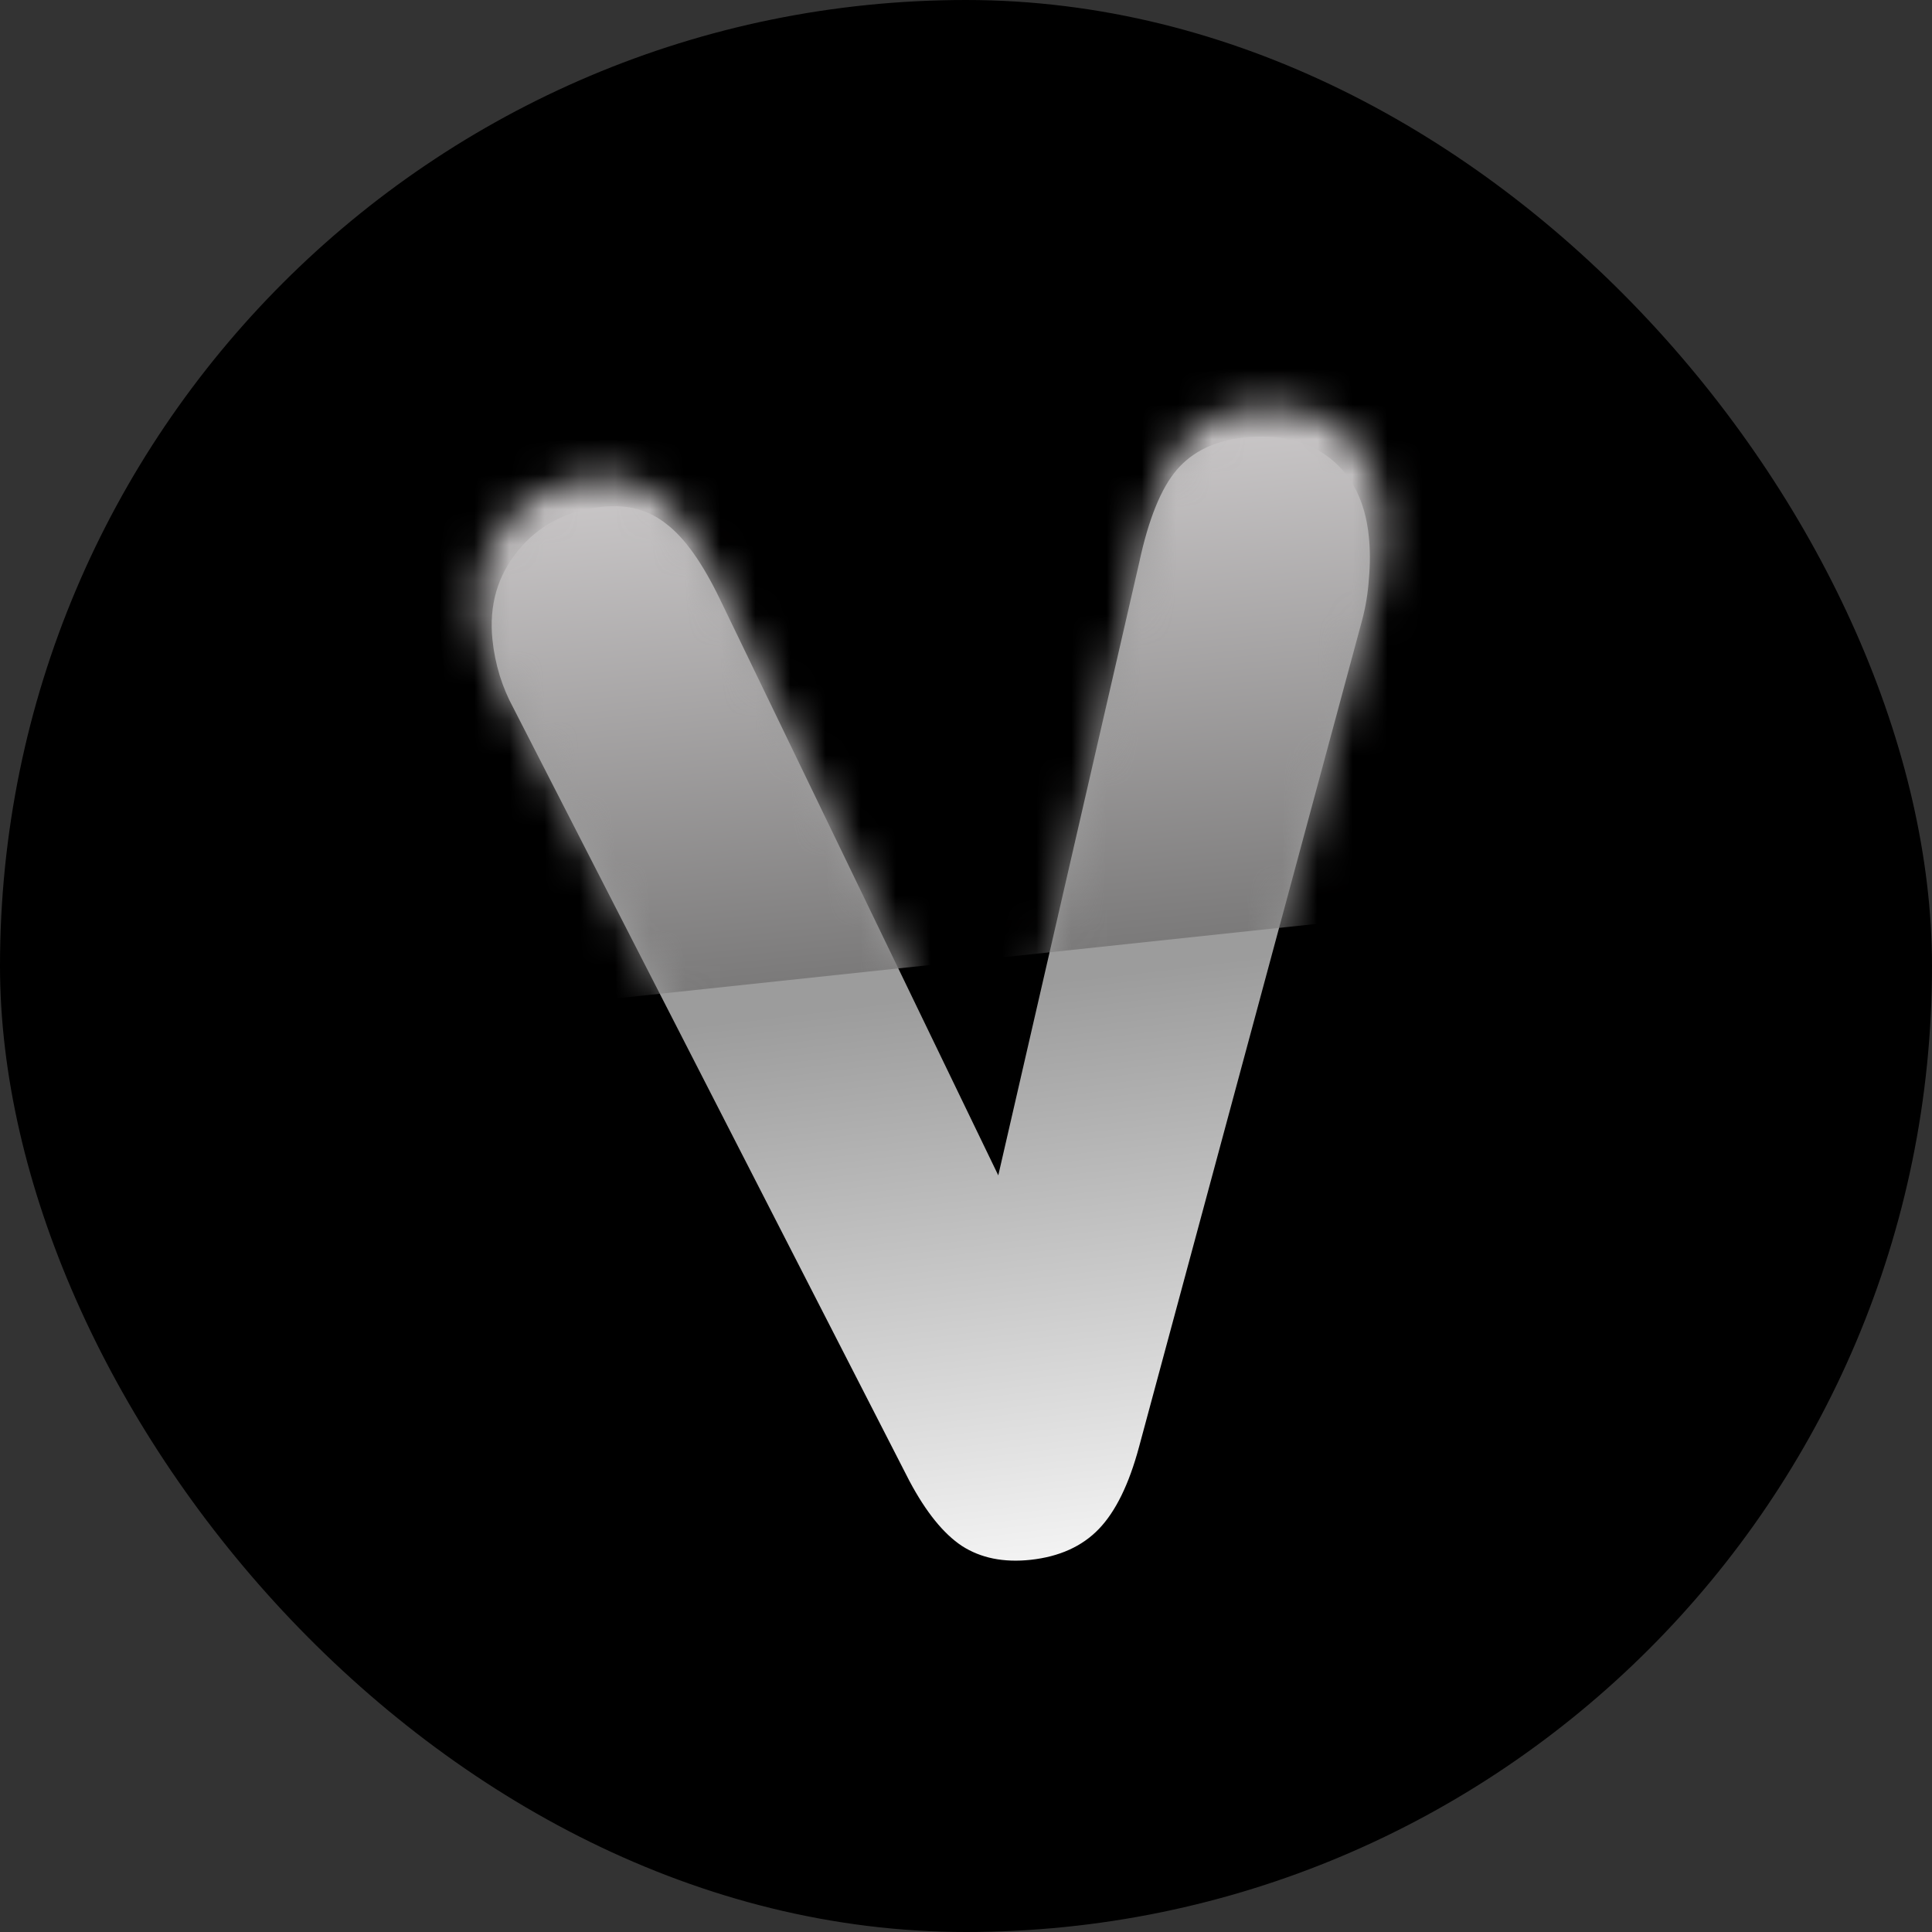
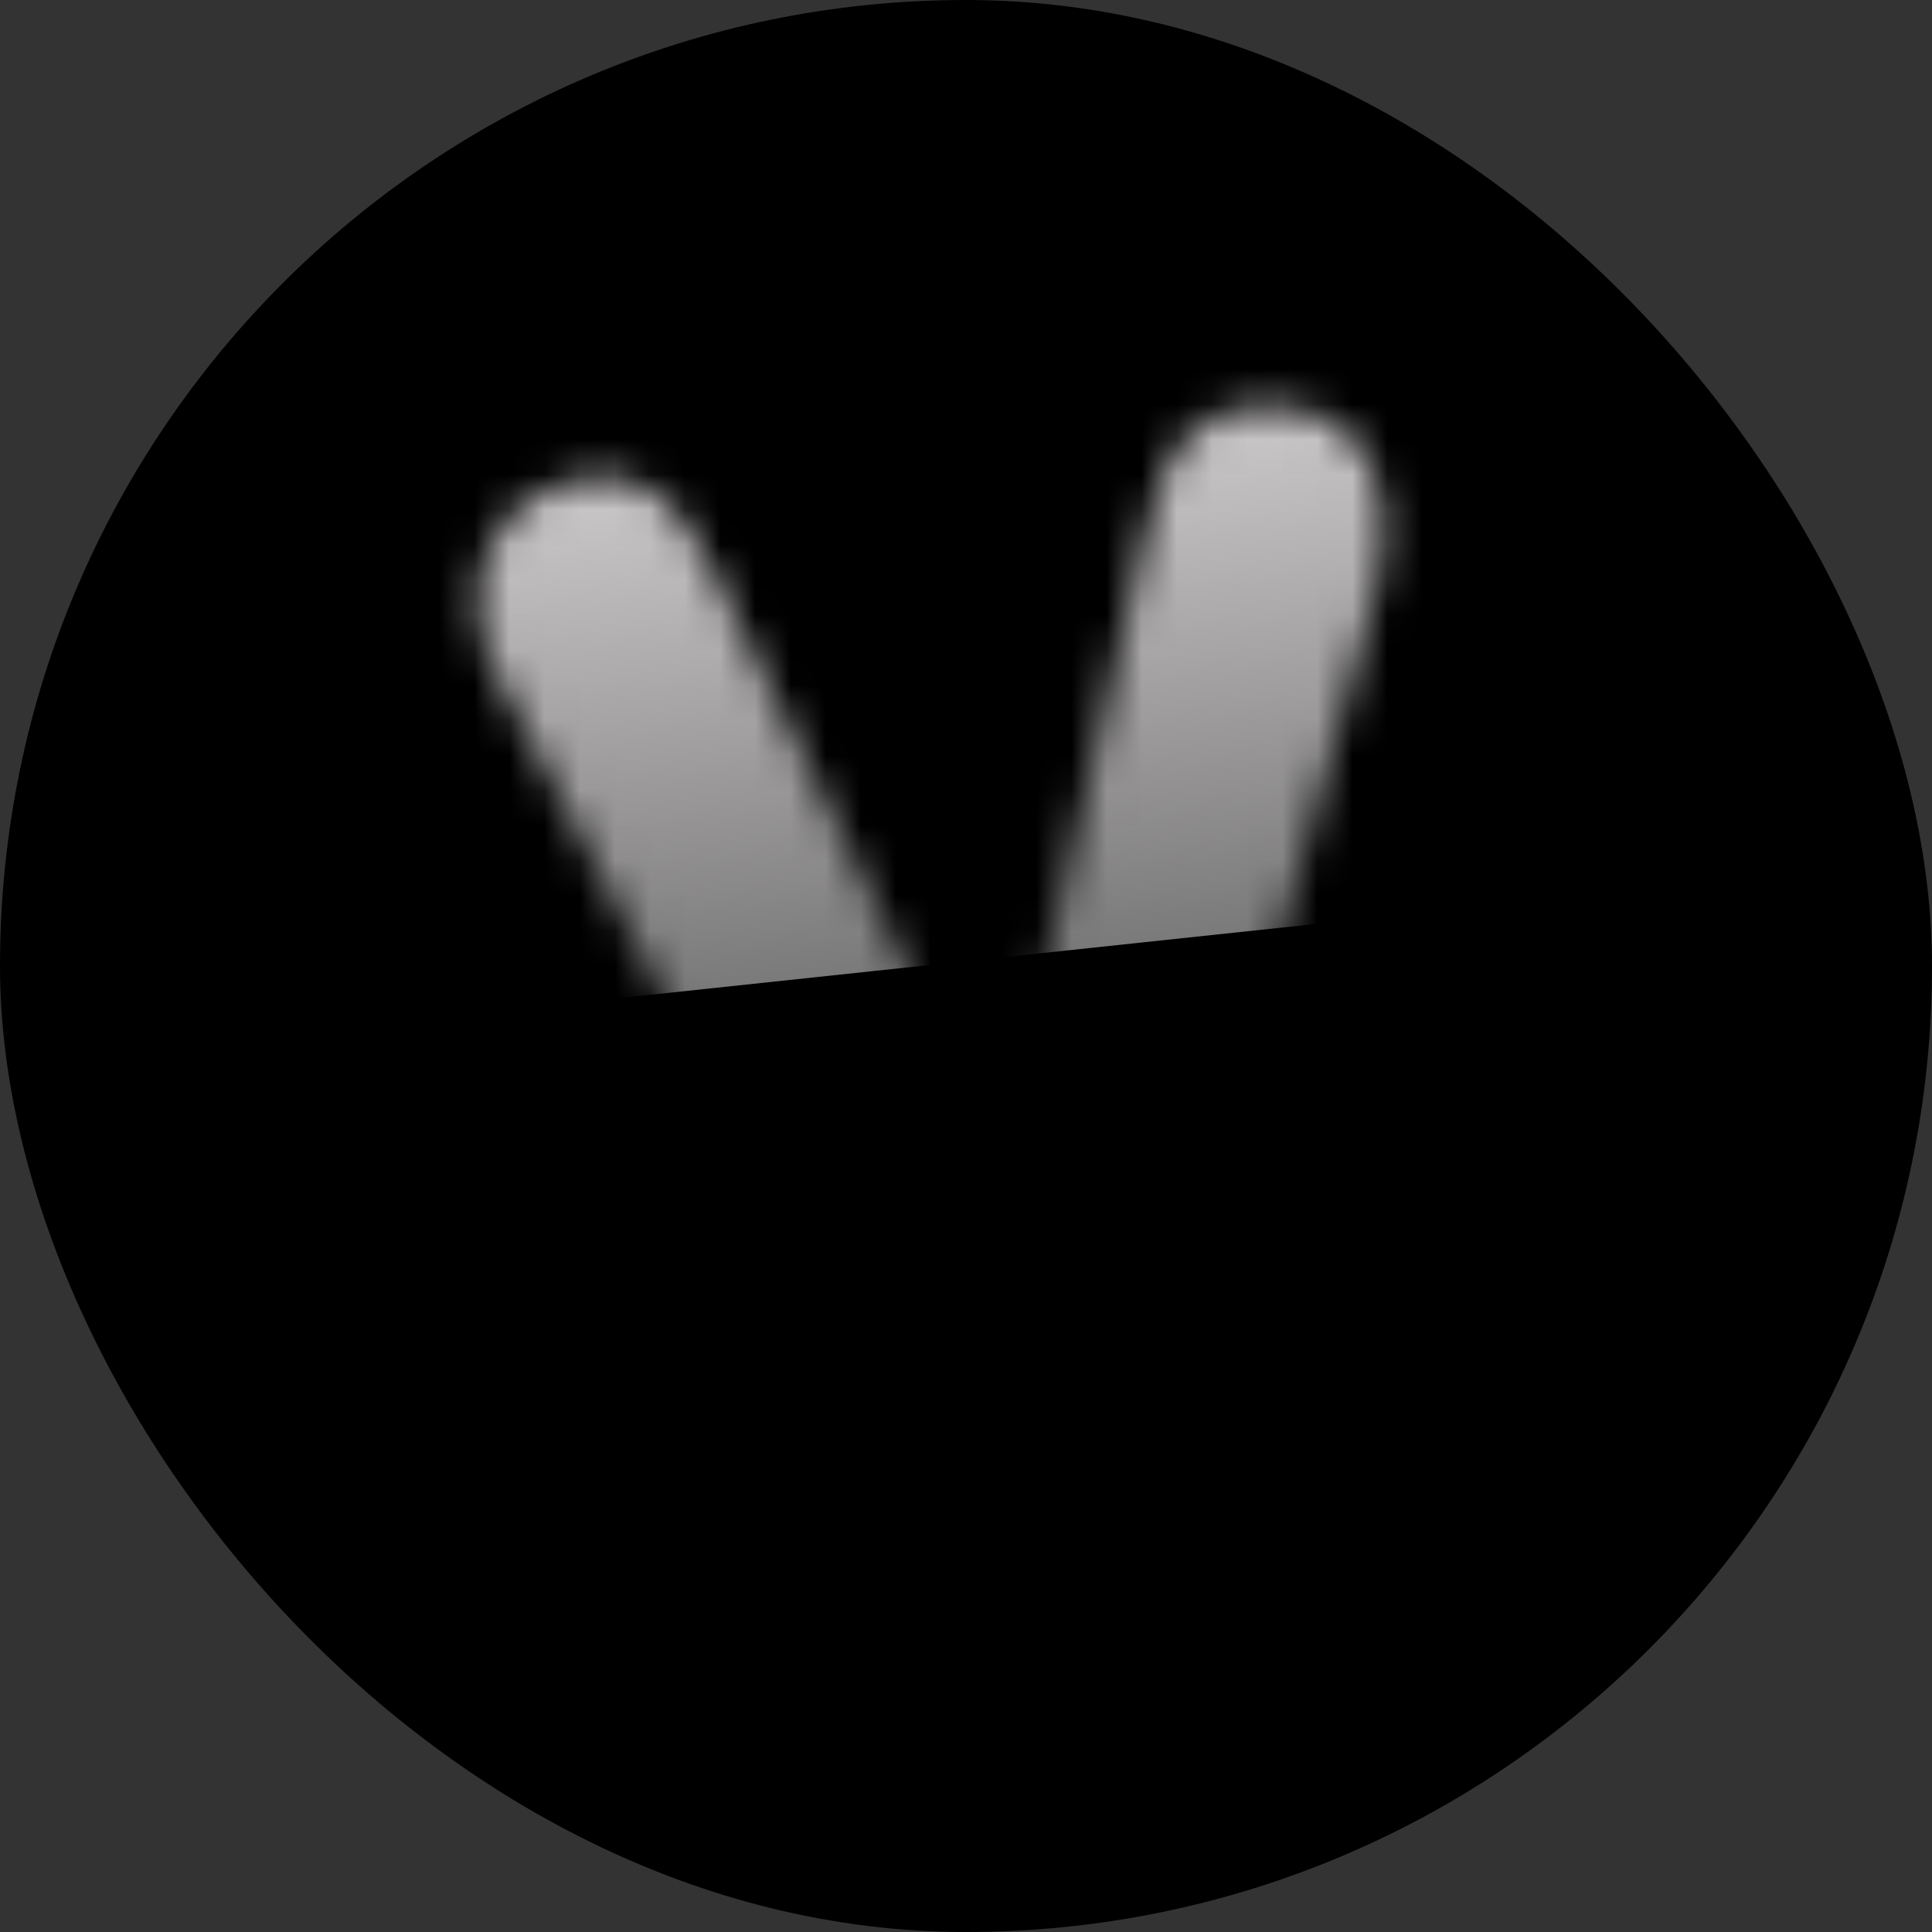
<svg xmlns="http://www.w3.org/2000/svg" width="55" height="55" viewBox="0 0 55 55" fill="none">
  <rect x="0" y="0" width="55" height="55" fill="#333333" stroke="none" />
  <rect width="55" height="55" rx="27.5" fill="black" />
-   <path fill-rule="evenodd" clip-rule="evenodd" d="M9 9V46H46V9H9Z" fill="black" />
-   <path d="M25.893 42.167L14.602 20.129C14.452 19.852 14.326 19.553 14.225 19.23C14.123 18.893 14.054 18.552 14.019 18.208C13.919 17.231 14.164 16.383 14.755 15.665C15.346 14.948 16.138 14.535 17.131 14.428C17.856 14.35 18.469 14.514 18.972 14.918C19.486 15.308 19.993 16.019 20.492 17.051L28.419 33.46L32.431 16.014C32.697 14.774 33.055 13.894 33.503 13.372C33.952 12.851 34.585 12.546 35.403 12.458C36.41 12.349 37.23 12.546 37.865 13.048C38.499 13.55 38.867 14.29 38.967 15.267C39.007 15.653 39.007 16.056 38.969 16.478C38.943 16.884 38.876 17.288 38.767 17.69L32.426 41.191C32.141 42.252 31.76 43.03 31.282 43.527C30.804 44.024 30.155 44.316 29.337 44.405C28.572 44.487 27.922 44.356 27.384 44.01C26.86 43.663 26.363 43.048 25.893 42.167Z" fill="url(#paint0_linear_14158_20772)" />
  <mask id="mask0_14158_20772" style="mask-type:alpha" maskUnits="userSpaceOnUse" x="13" y="11" width="27" height="34">
    <path d="M25.869 41.839L14.219 19.402C14.064 19.121 13.934 18.816 13.83 18.487C13.725 18.144 13.654 17.798 13.617 17.447C13.514 16.453 13.767 15.59 14.377 14.859C14.987 14.128 15.804 13.708 16.829 13.599C17.576 13.52 18.209 13.686 18.728 14.098C19.259 14.495 19.782 15.219 20.297 16.269L28.476 32.975L32.615 15.213C32.89 13.951 33.259 13.055 33.721 12.524C34.184 11.993 34.838 11.683 35.682 11.593C36.72 11.482 37.567 11.683 38.221 12.194C38.877 12.705 39.256 13.458 39.359 14.453C39.4 14.846 39.4 15.257 39.361 15.686C39.334 16.1 39.265 16.511 39.153 16.919L32.61 40.845C32.316 41.925 31.923 42.718 31.429 43.223C30.936 43.729 30.267 44.027 29.423 44.117C28.634 44.201 27.962 44.067 27.408 43.715C26.867 43.362 26.355 42.736 25.869 41.839Z" fill="white" />
  </mask>
  <g mask="url(#mask0_14158_20772)">
-     <path d="M77.348 6L12 12.953L13.649 28.837L78.997 21.883L77.348 6Z" fill="url(#paint1_linear_14158_20772)" />
+     <path d="M77.348 6L12 12.953L13.649 28.837L78.997 21.883Z" fill="url(#paint1_linear_14158_20772)" />
  </g>
  <defs>
    <linearGradient id="paint0_linear_14158_20772" x1="41.206" y1="12.205" x2="45.141" y2="44.405" gradientUnits="userSpaceOnUse">
      <stop offset="0.439" stop-color="#9C9C9C" />
      <stop offset="1" stop-color="#FDFDFD" />
    </linearGradient>
    <linearGradient id="paint1_linear_14158_20772" x1="44.674" y1="9.476" x2="46.364" y2="25.355" gradientUnits="userSpaceOnUse">
      <stop stop-color="#D2CFD0" />
      <stop offset="1" stop-color="#7B7A7A" />
    </linearGradient>
  </defs>
</svg>